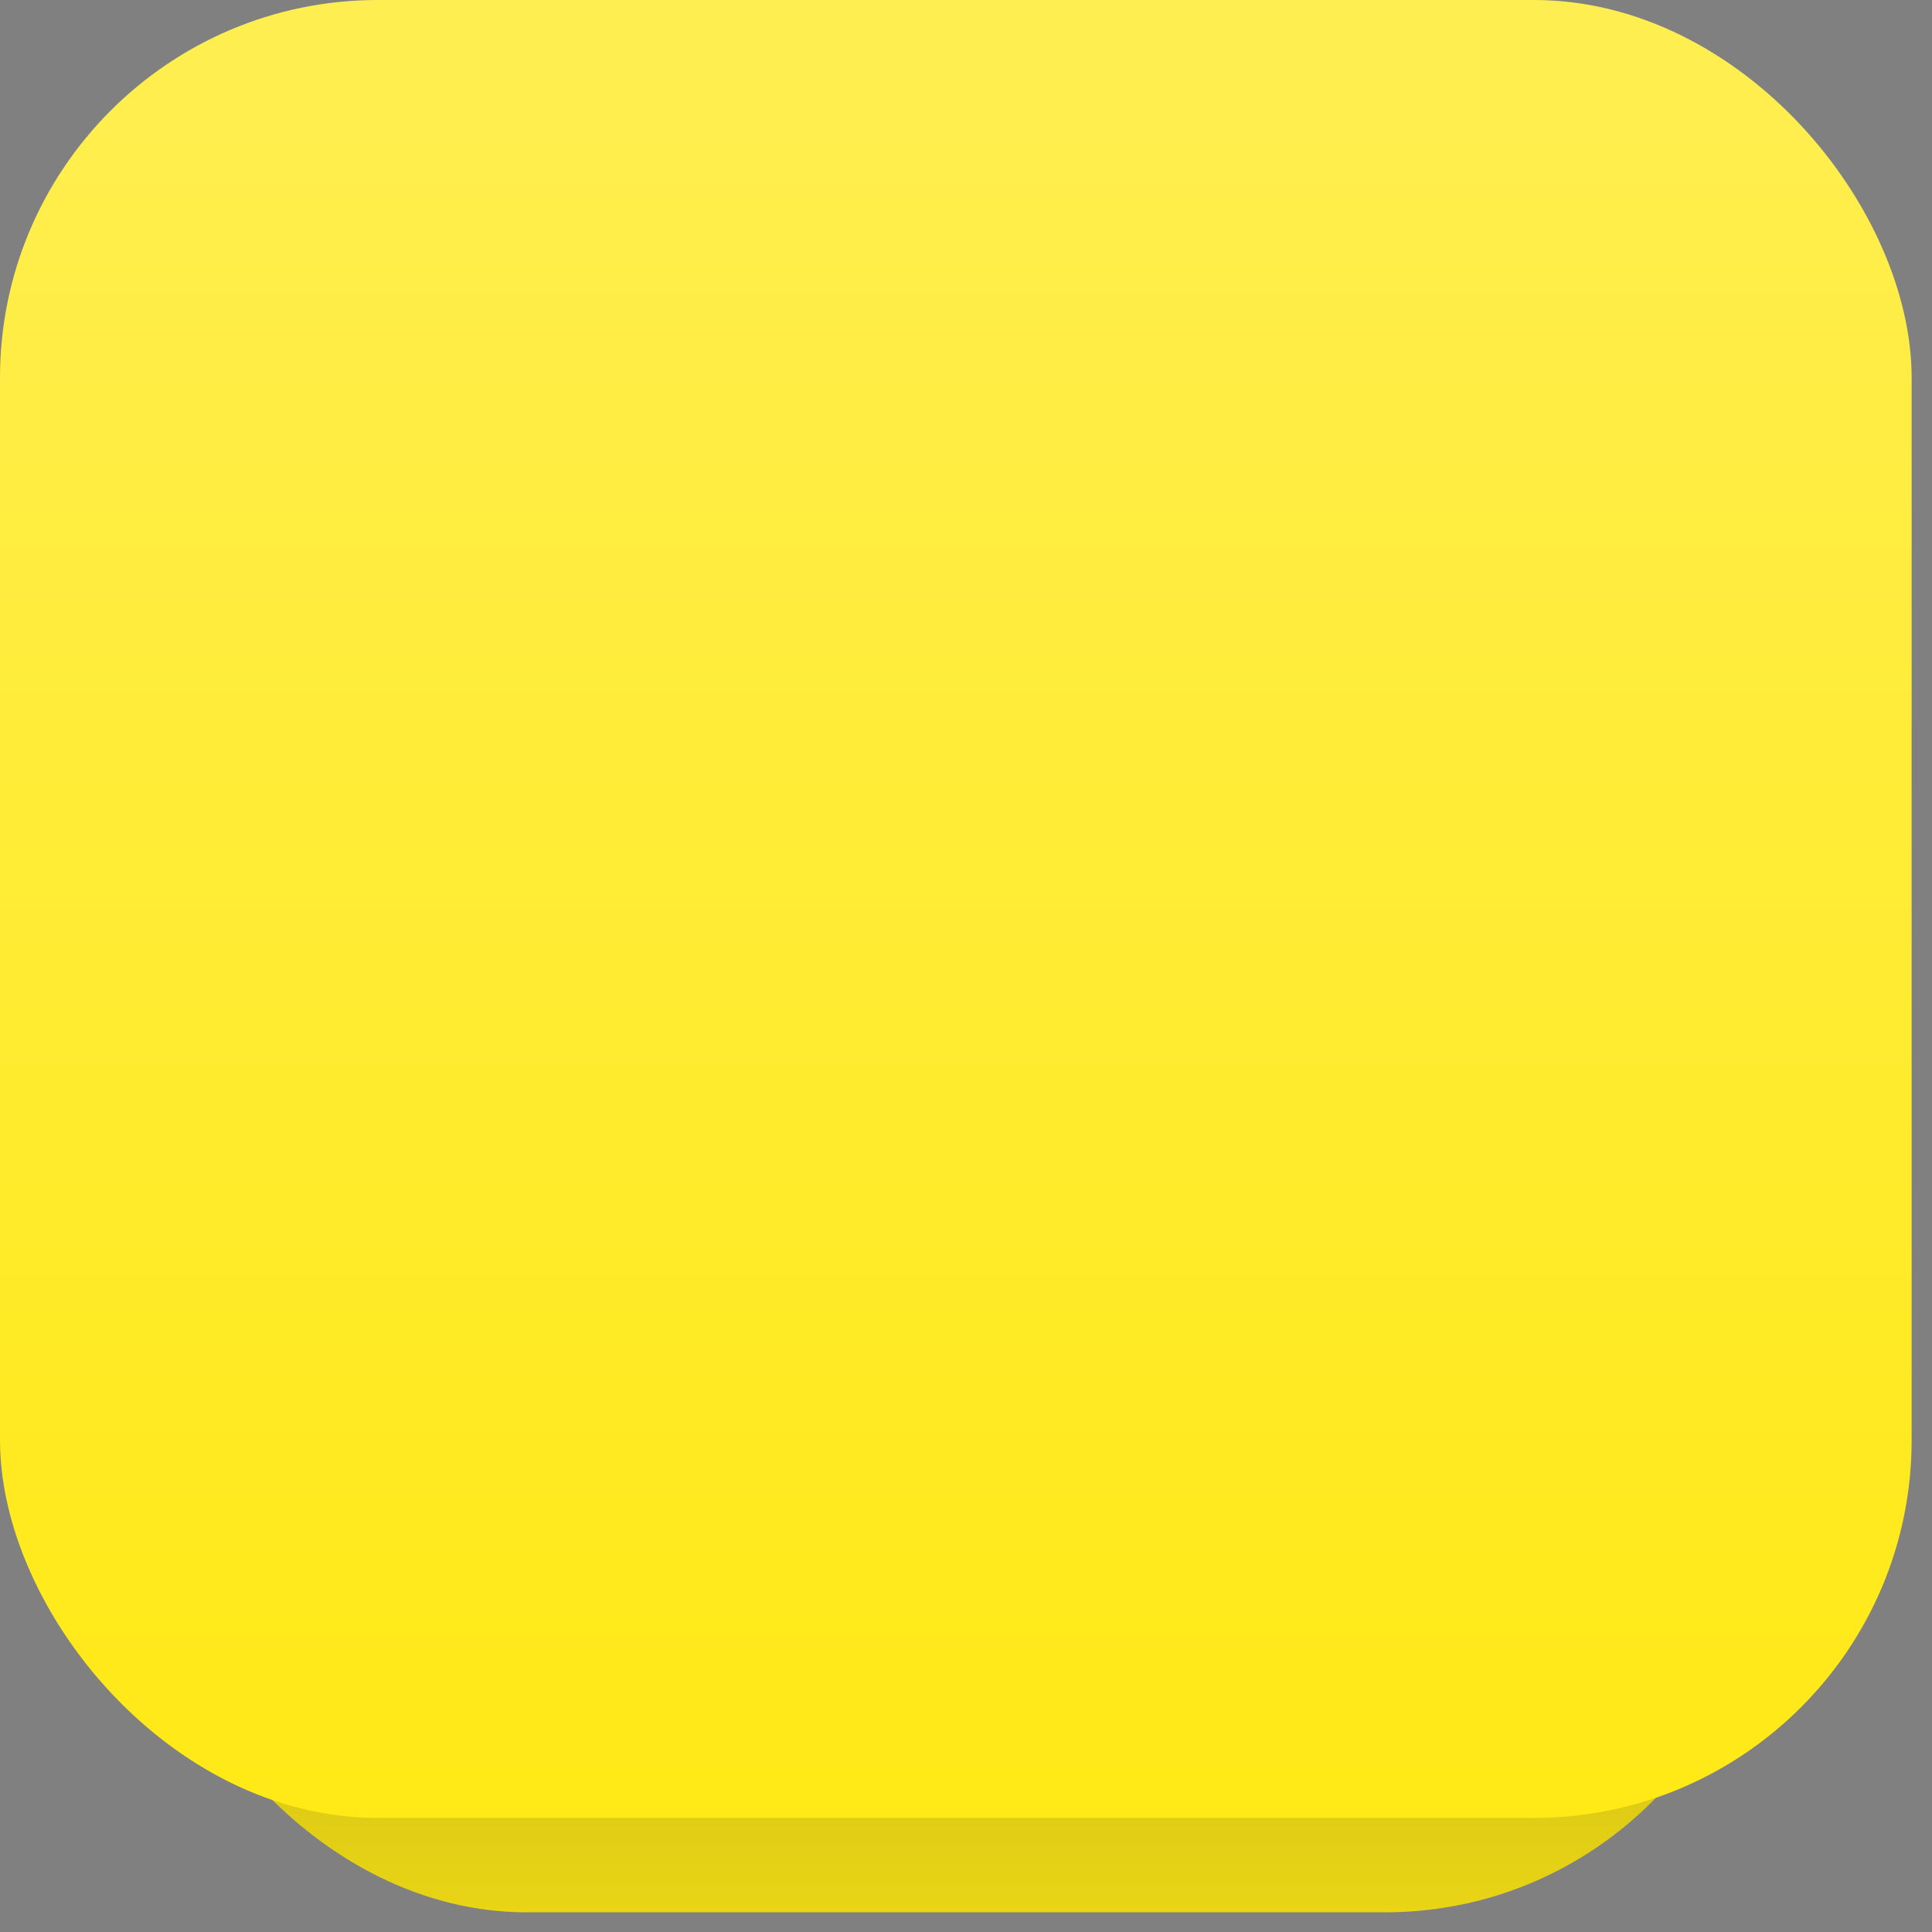
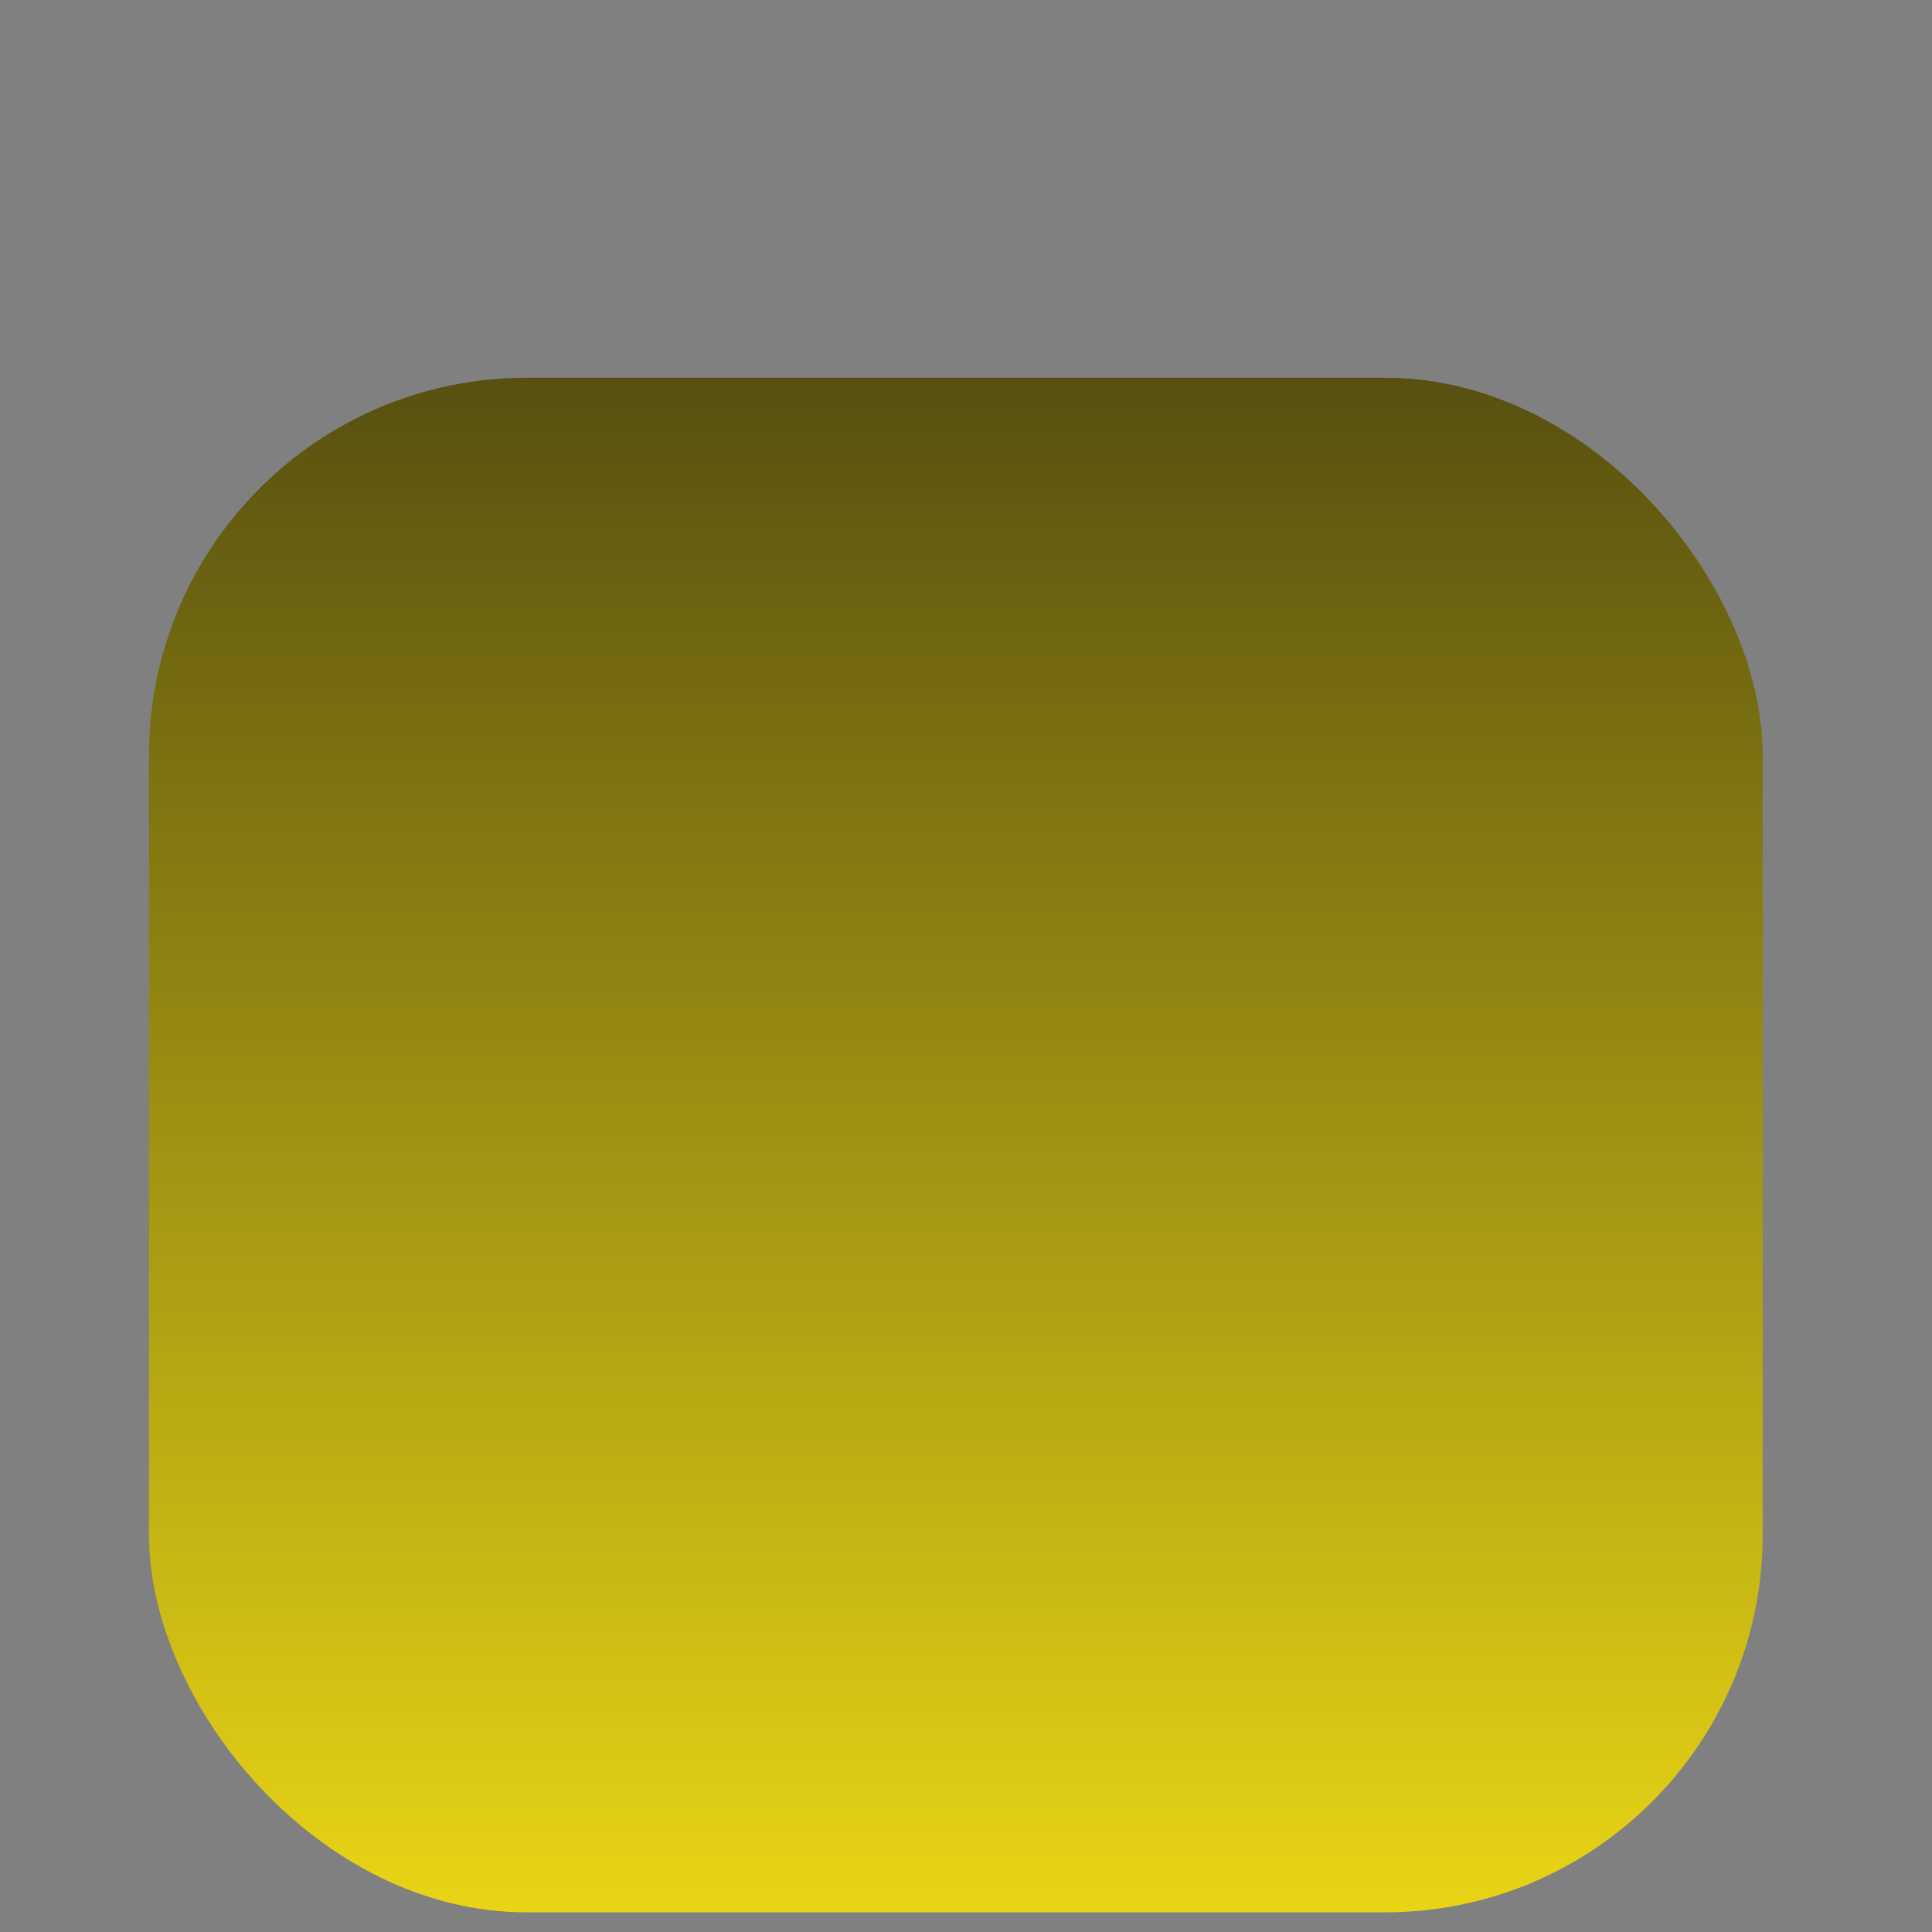
<svg xmlns="http://www.w3.org/2000/svg" width="46" height="46" viewBox="0 0 46 46" fill="none">
  <rect x="0" y="0" width="46" height="46" fill="#808080" stroke="none" />
  <rect x="3.547" y="8.994" width="38.422" height="36.538" rx="8.994" fill="url(#paint0_linear_125_2)" />
-   <rect width="45.515" height="43.284" rx="8.994" fill="url(#paint1_linear_125_2)" />
  <defs>
    <linearGradient id="paint0_linear_125_2" x1="22.758" y1="8.994" x2="22.758" y2="45.532" gradientUnits="userSpaceOnUse">
      <stop stop-color="#575010" />
      <stop offset="1" stop-color="#E9D515" />
    </linearGradient>
    <linearGradient id="paint1_linear_125_2" x1="22.758" y1="0" x2="22.758" y2="43.284" gradientUnits="userSpaceOnUse">
      <stop stop-color="#FFEE51" />
      <stop offset="1" stop-color="#FFE916" />
    </linearGradient>
  </defs>
</svg>